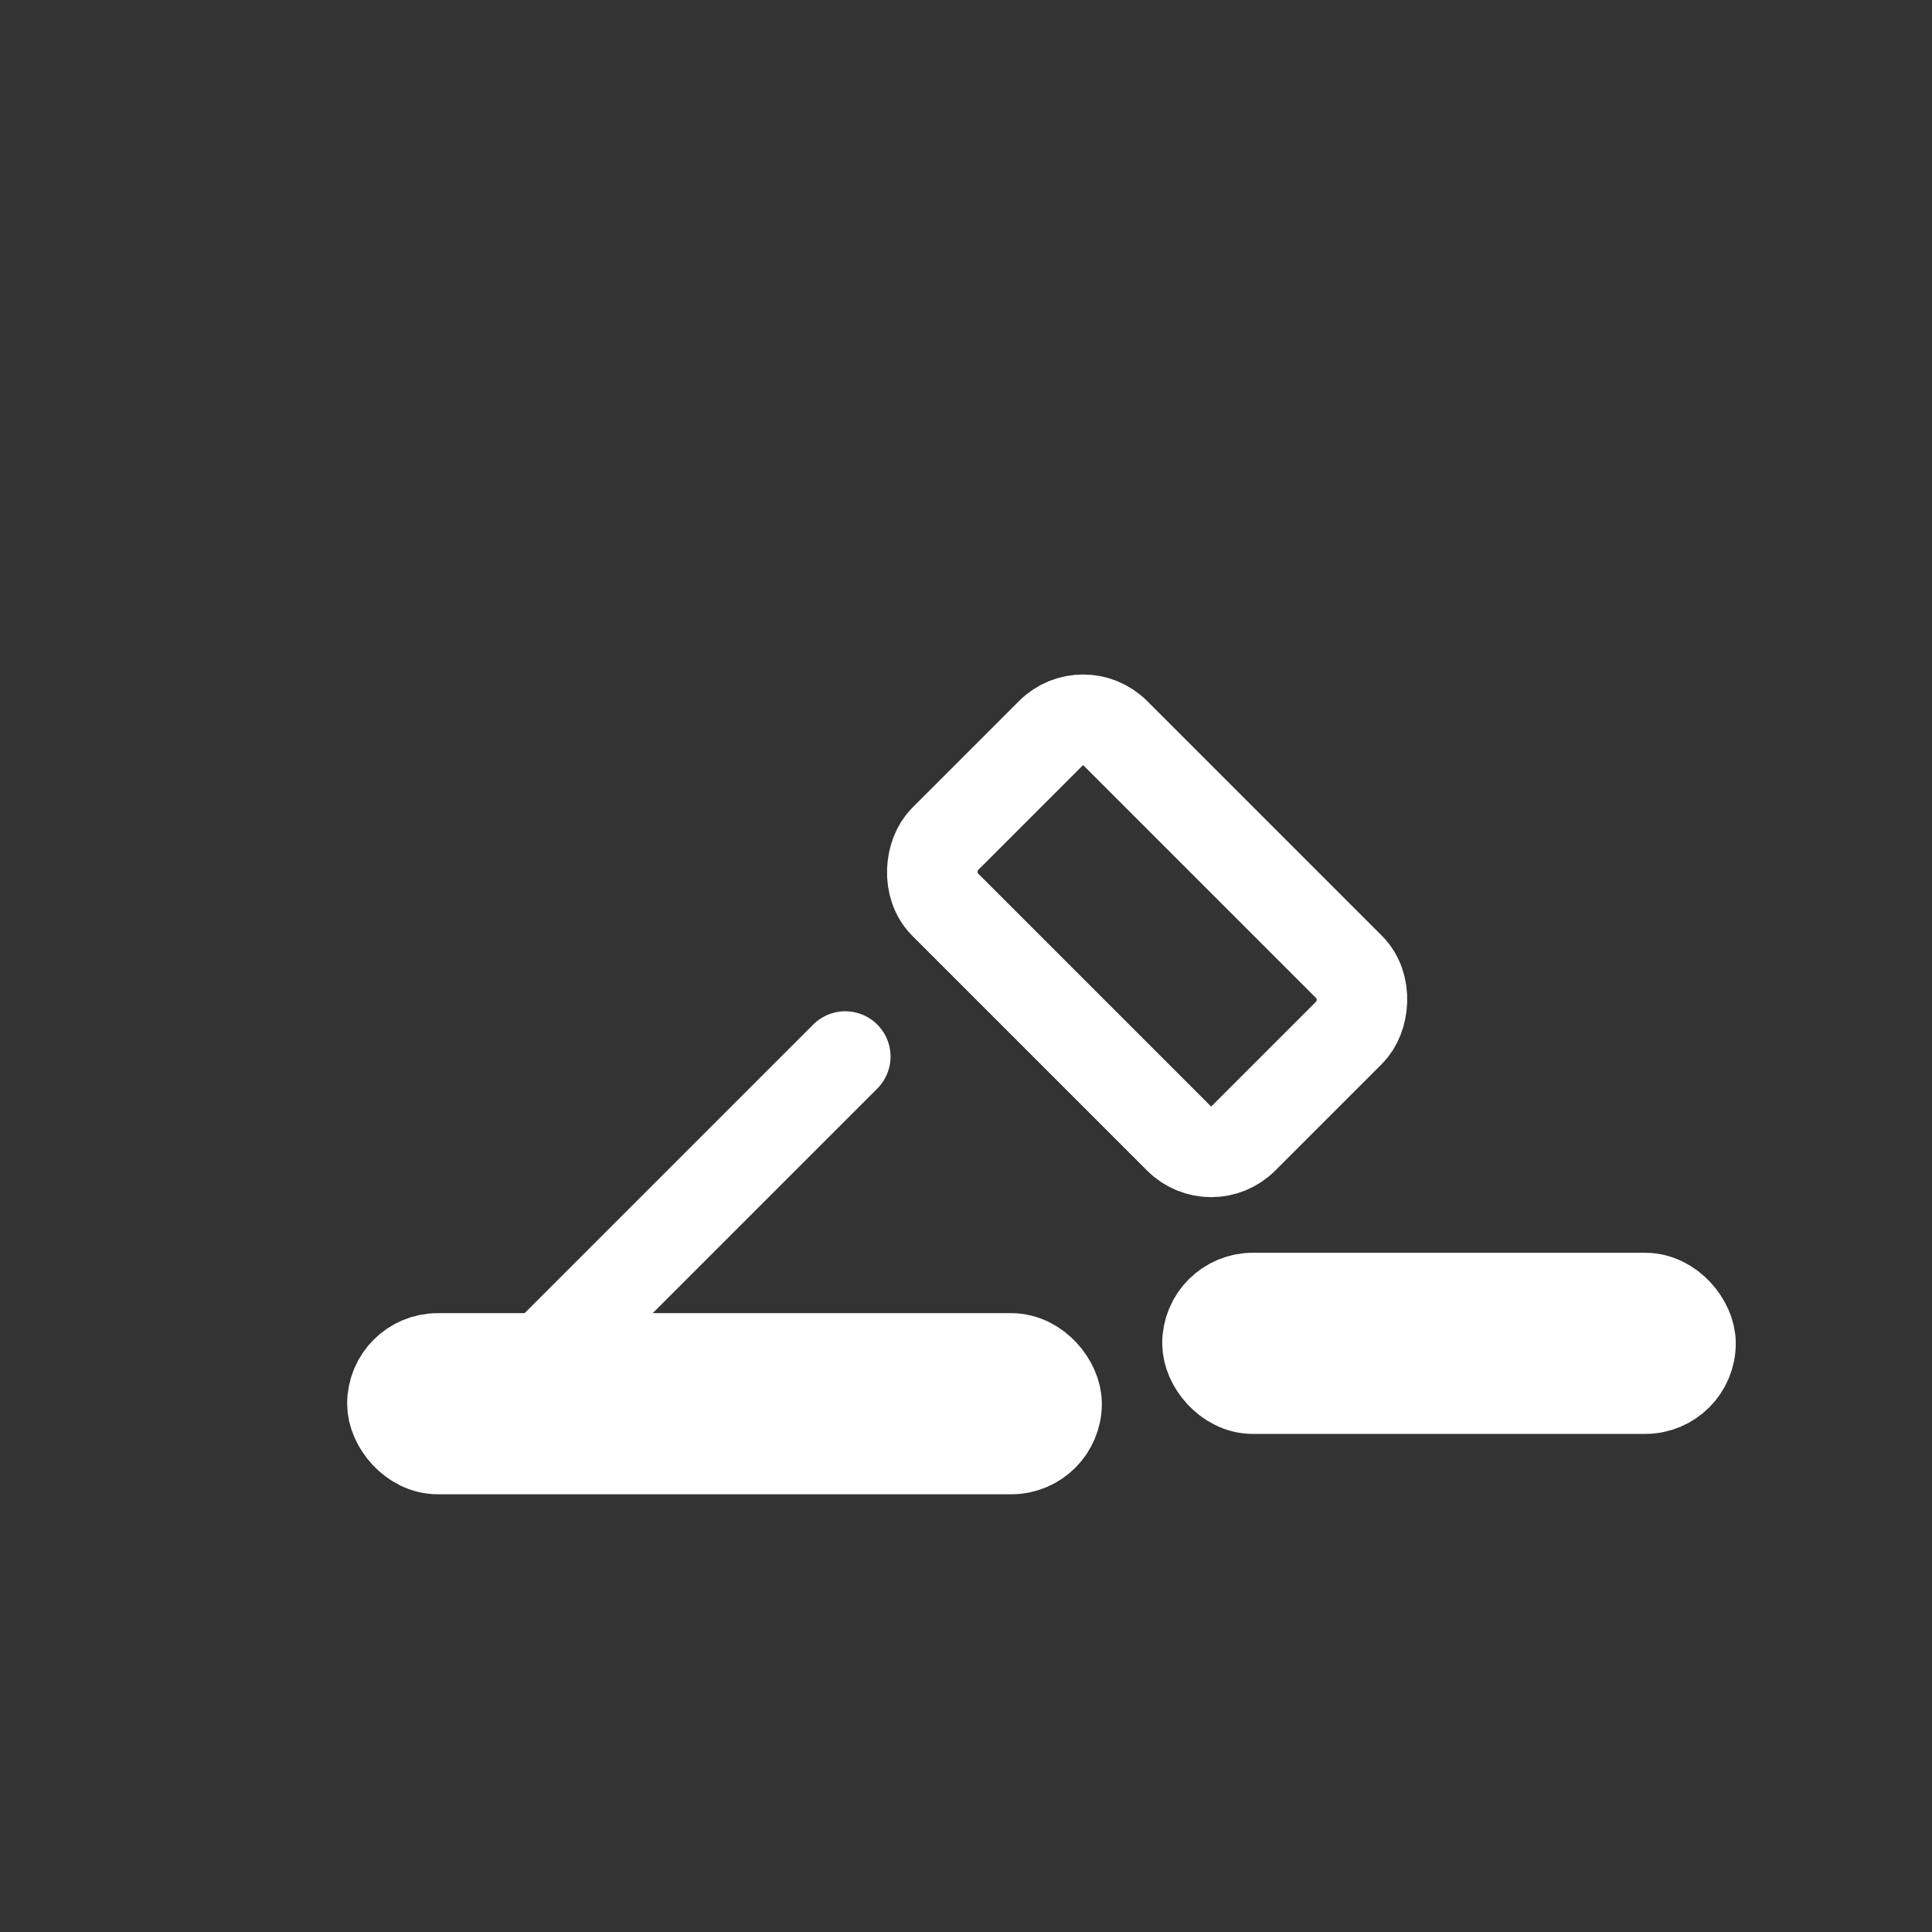
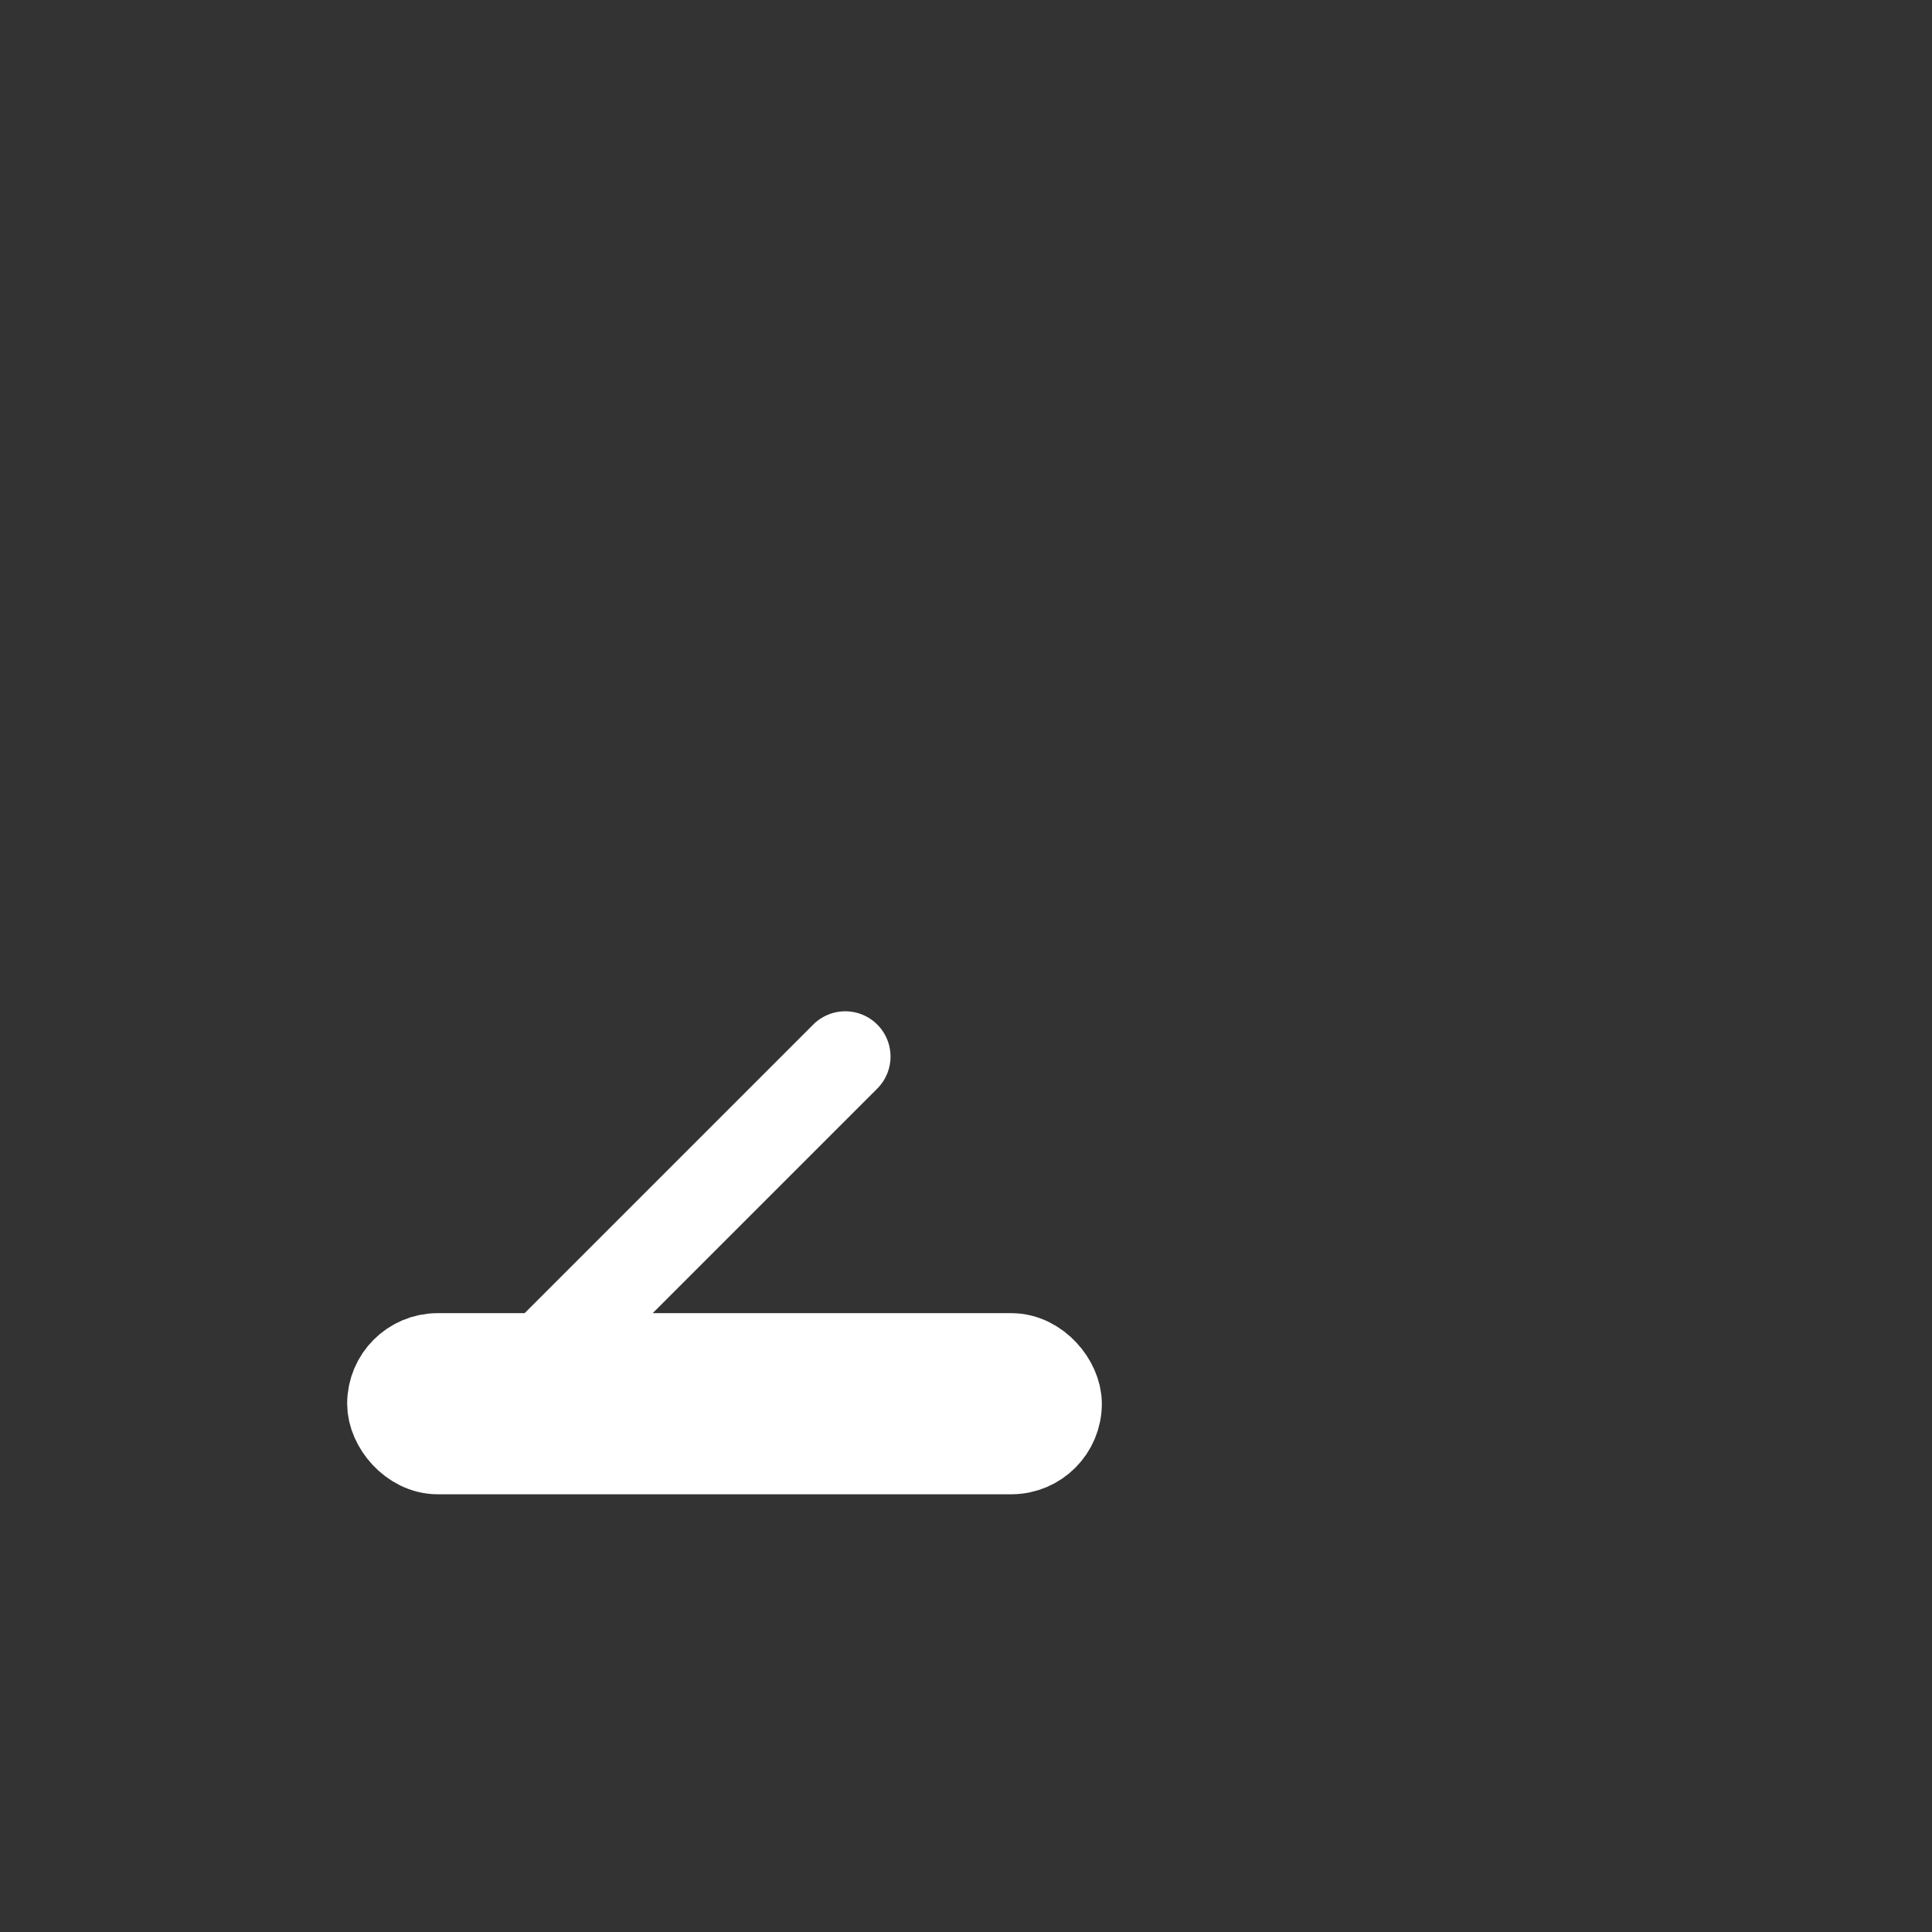
<svg xmlns="http://www.w3.org/2000/svg" width="512" height="512" viewBox="0 0 512 512">
  <rect x="0" y="0" width="512" height="512" fill="#333333" stroke="none" />
-   <rect width="512" height="512" fill="none" />
  <g fill="none" stroke="white" stroke-width="24" stroke-linecap="round" stroke-linejoin="round">
-     <rect x="320" y="344" width="128" height="24" rx="12" />
-     <rect x="248" y="216" width="112" height="64" rx="12" transform="rotate(45 304 248)" />
    <line x1="224" y1="280" x2="144" y2="360" />
    <rect x="104" y="360" width="176" height="24" rx="12" />
  </g>
</svg>